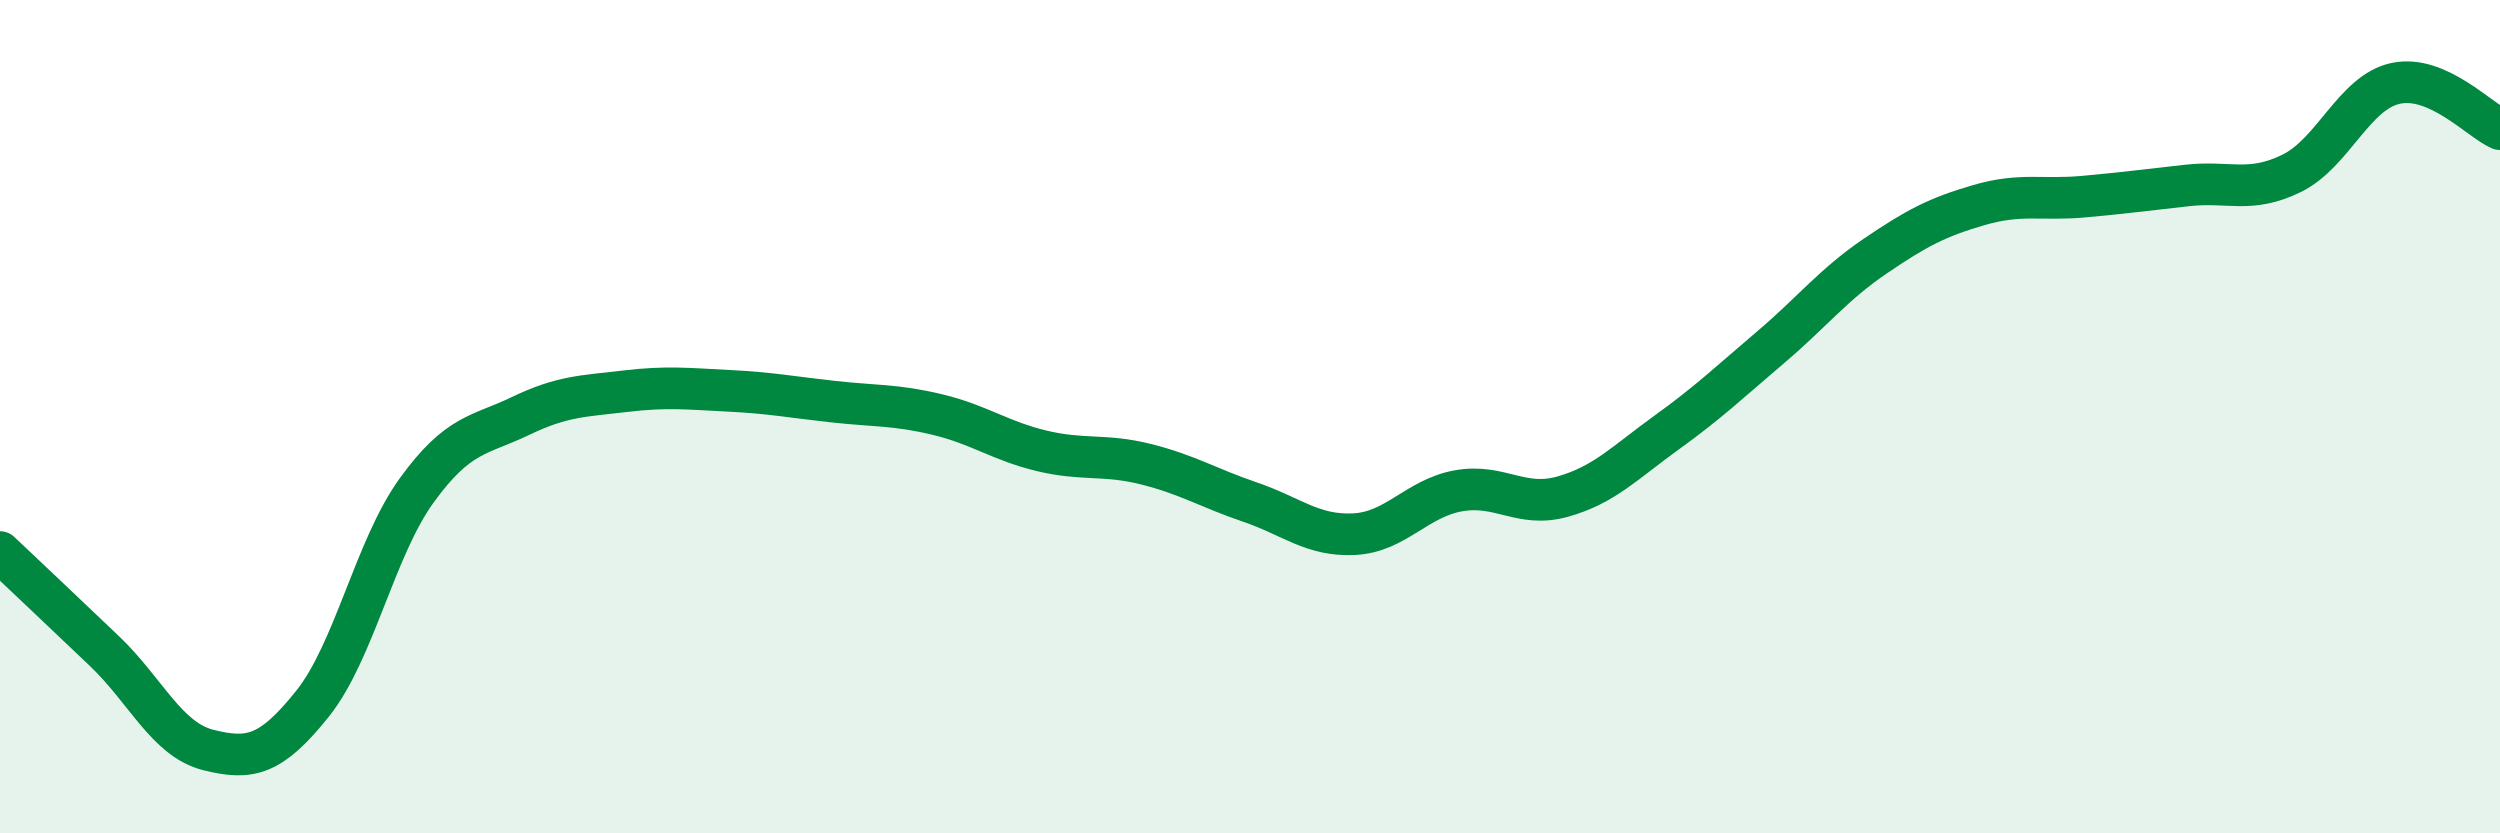
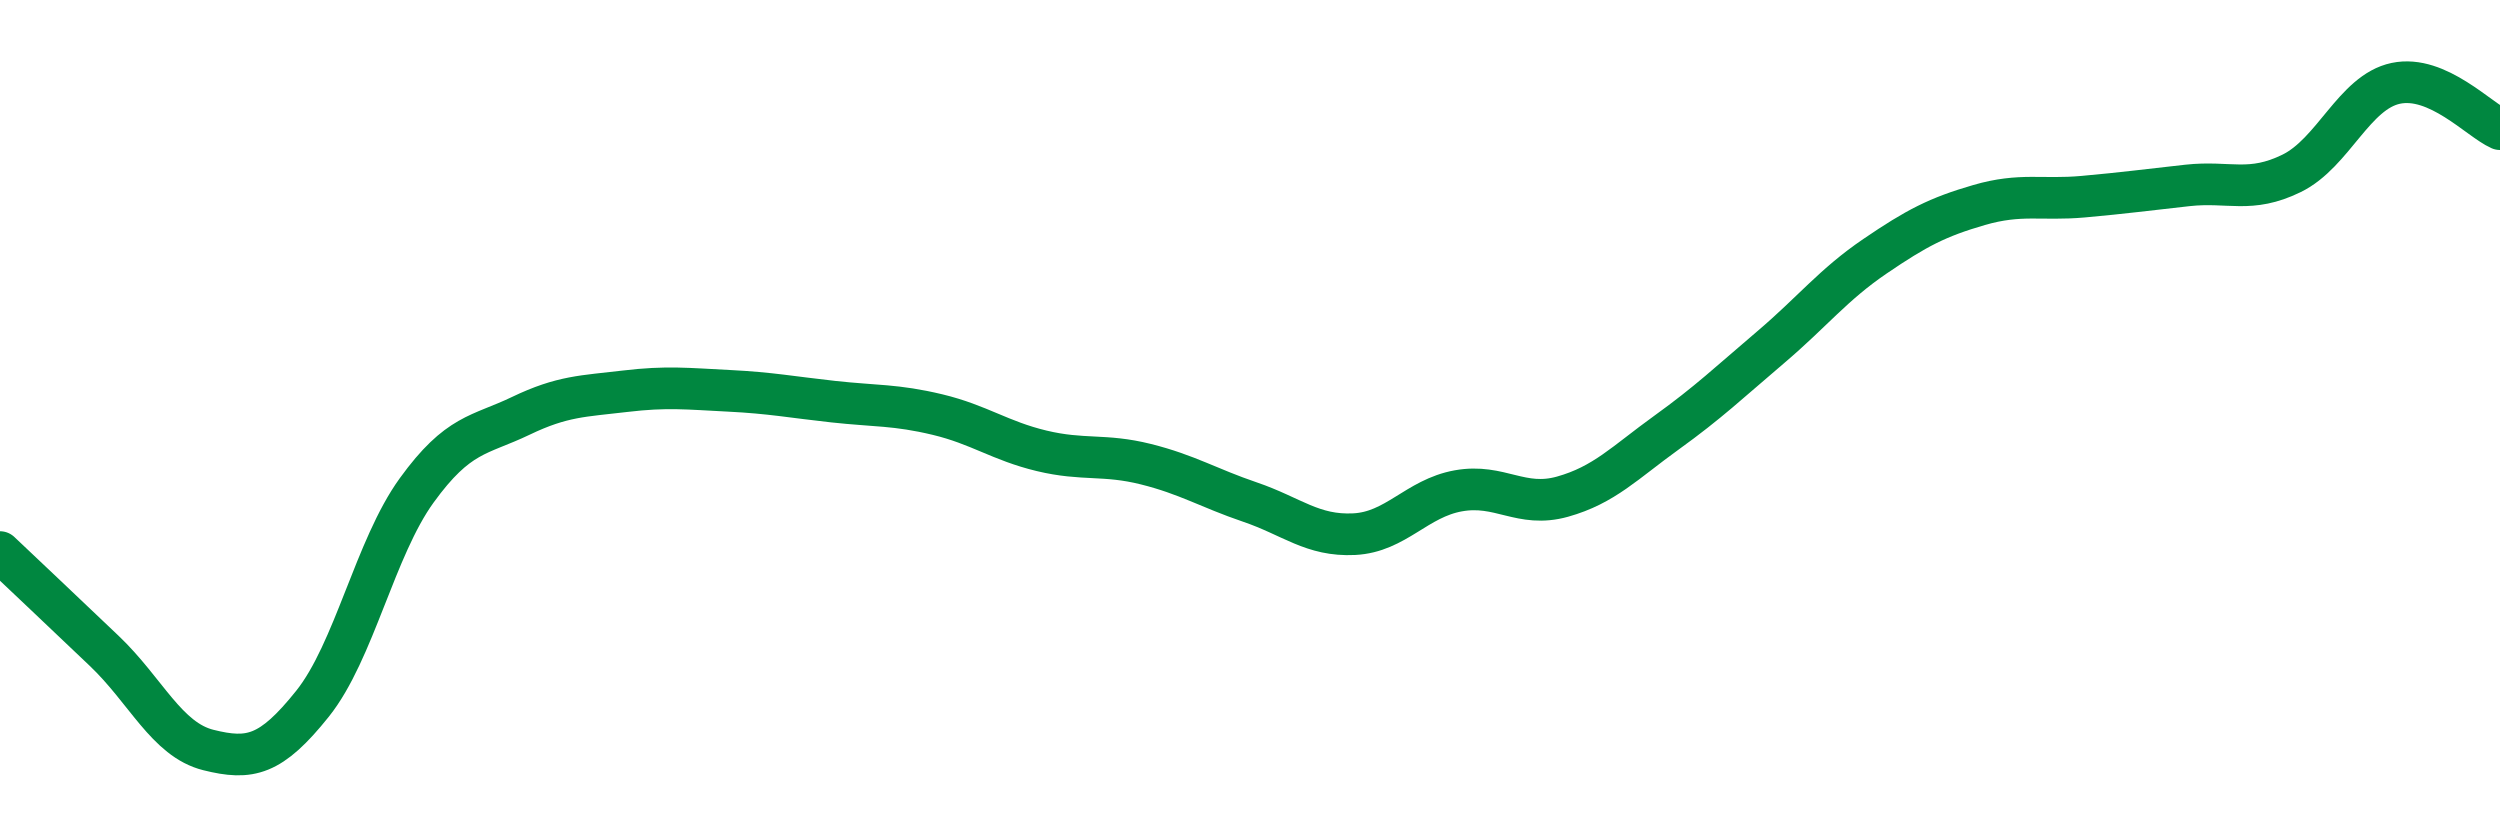
<svg xmlns="http://www.w3.org/2000/svg" width="60" height="20" viewBox="0 0 60 20">
-   <path d="M 0,13.25 C 0.5,13.72 1.5,14.67 2.5,15.62 C 3.5,16.57 4,17.75 5,18 C 6,18.25 6.5,18.14 7.5,16.89 C 8.5,15.64 9,13.15 10,11.77 C 11,10.39 11.5,10.46 12.5,9.98 C 13.5,9.5 14,9.51 15,9.39 C 16,9.27 16.5,9.33 17.5,9.38 C 18.5,9.43 19,9.53 20,9.64 C 21,9.75 21.5,9.71 22.5,9.95 C 23.5,10.19 24,10.58 25,10.82 C 26,11.06 26.5,10.89 27.5,11.14 C 28.5,11.39 29,11.71 30,12.05 C 31,12.39 31.5,12.87 32.5,12.82 C 33.5,12.77 34,11.96 35,11.78 C 36,11.6 36.5,12.2 37.5,11.92 C 38.5,11.64 39,11.1 40,10.38 C 41,9.66 41.5,9.18 42.5,8.33 C 43.5,7.48 44,6.83 45,6.15 C 46,5.47 46.5,5.21 47.5,4.92 C 48.5,4.63 49,4.81 50,4.72 C 51,4.63 51.5,4.56 52.5,4.45 C 53.5,4.34 54,4.65 55,4.16 C 56,3.67 56.5,2.21 57.5,2 C 58.5,1.79 59.5,2.88 60,3.1L60 20L0 20Z" fill="#008740" opacity="0.1" stroke-linecap="round" stroke-linejoin="round" />
  <path d="M 0,13.25 C 0.5,13.72 1.5,14.67 2.5,15.62 C 3.5,16.57 4,17.75 5,18 C 6,18.25 6.5,18.14 7.5,16.89 C 8.5,15.64 9,13.15 10,11.77 C 11,10.39 11.5,10.46 12.5,9.98 C 13.5,9.5 14,9.51 15,9.39 C 16,9.27 16.5,9.33 17.5,9.38 C 18.5,9.43 19,9.53 20,9.64 C 21,9.75 21.5,9.71 22.5,9.95 C 23.5,10.19 24,10.58 25,10.82 C 26,11.06 26.5,10.89 27.5,11.14 C 28.5,11.39 29,11.71 30,12.05 C 31,12.39 31.5,12.87 32.5,12.82 C 33.5,12.77 34,11.96 35,11.78 C 36,11.6 36.5,12.2 37.5,11.92 C 38.5,11.64 39,11.1 40,10.38 C 41,9.66 41.5,9.18 42.5,8.33 C 43.5,7.48 44,6.83 45,6.15 C 46,5.47 46.5,5.21 47.5,4.92 C 48.5,4.63 49,4.81 50,4.72 C 51,4.63 51.5,4.56 52.5,4.45 C 53.5,4.34 54,4.65 55,4.16 C 56,3.67 56.5,2.21 57.5,2 C 58.5,1.79 59.5,2.88 60,3.1" stroke="#008740" stroke-width="1" fill="none" stroke-linecap="round" stroke-linejoin="round" />
</svg>